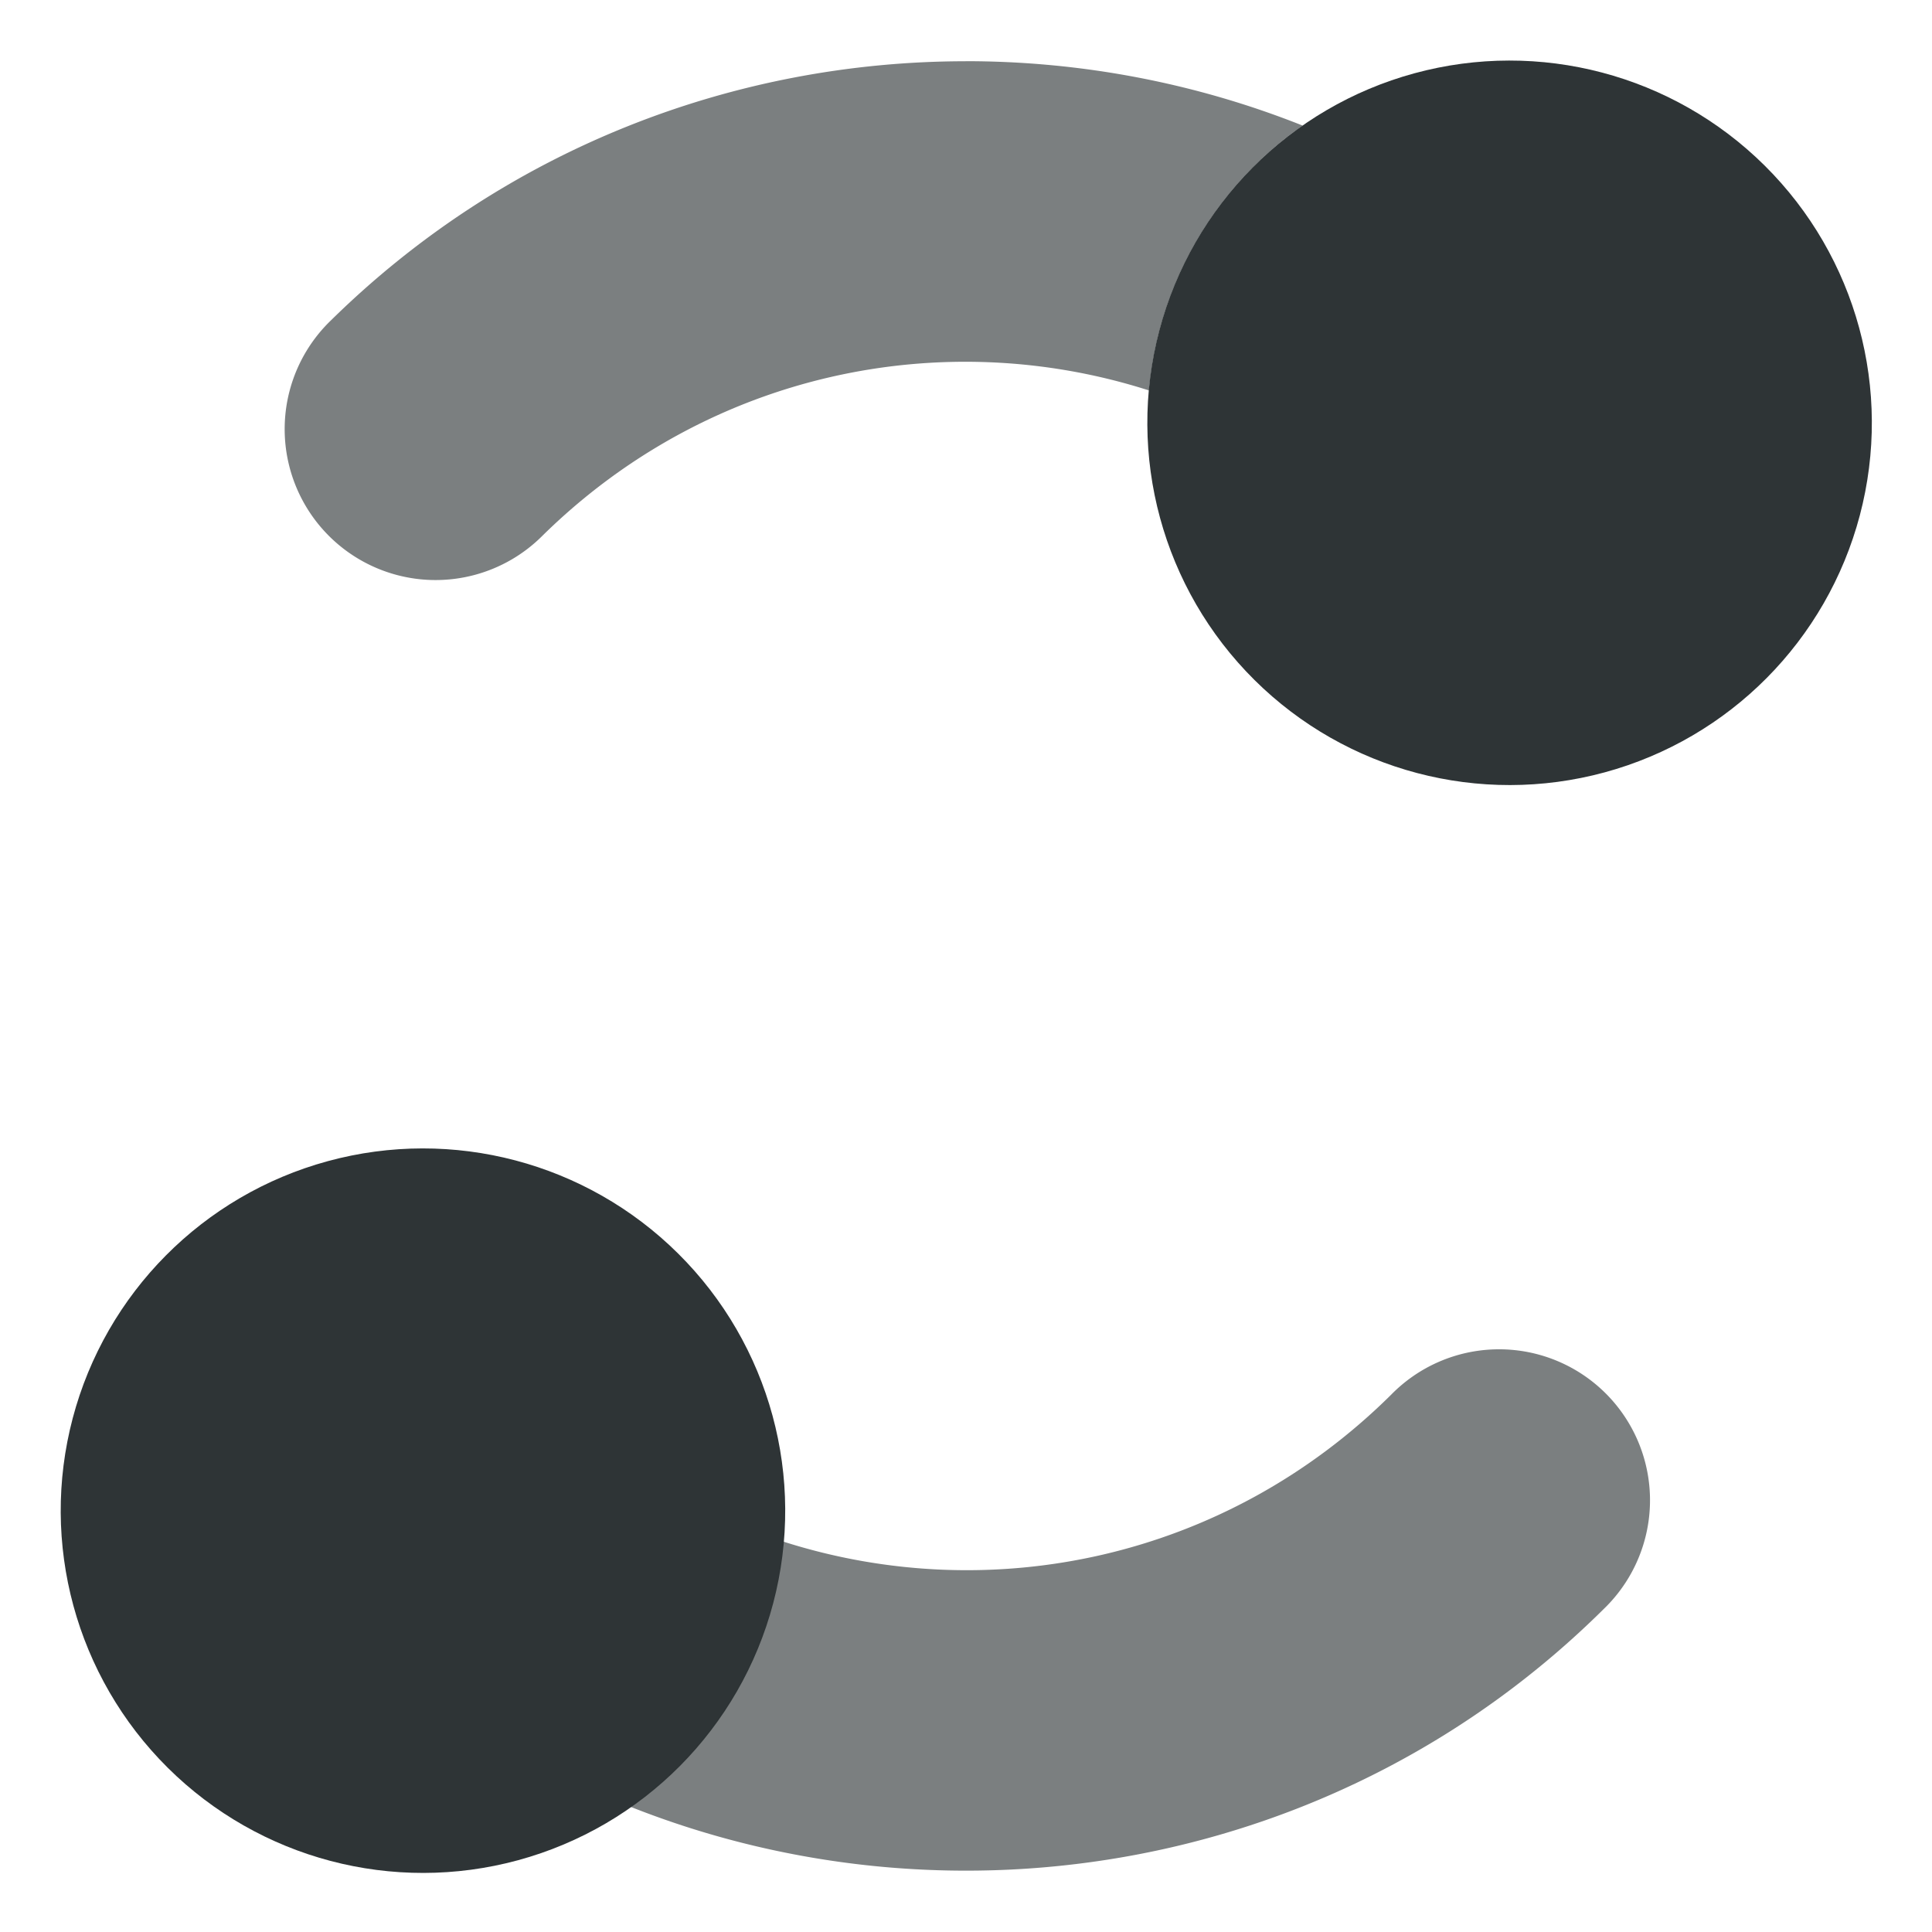
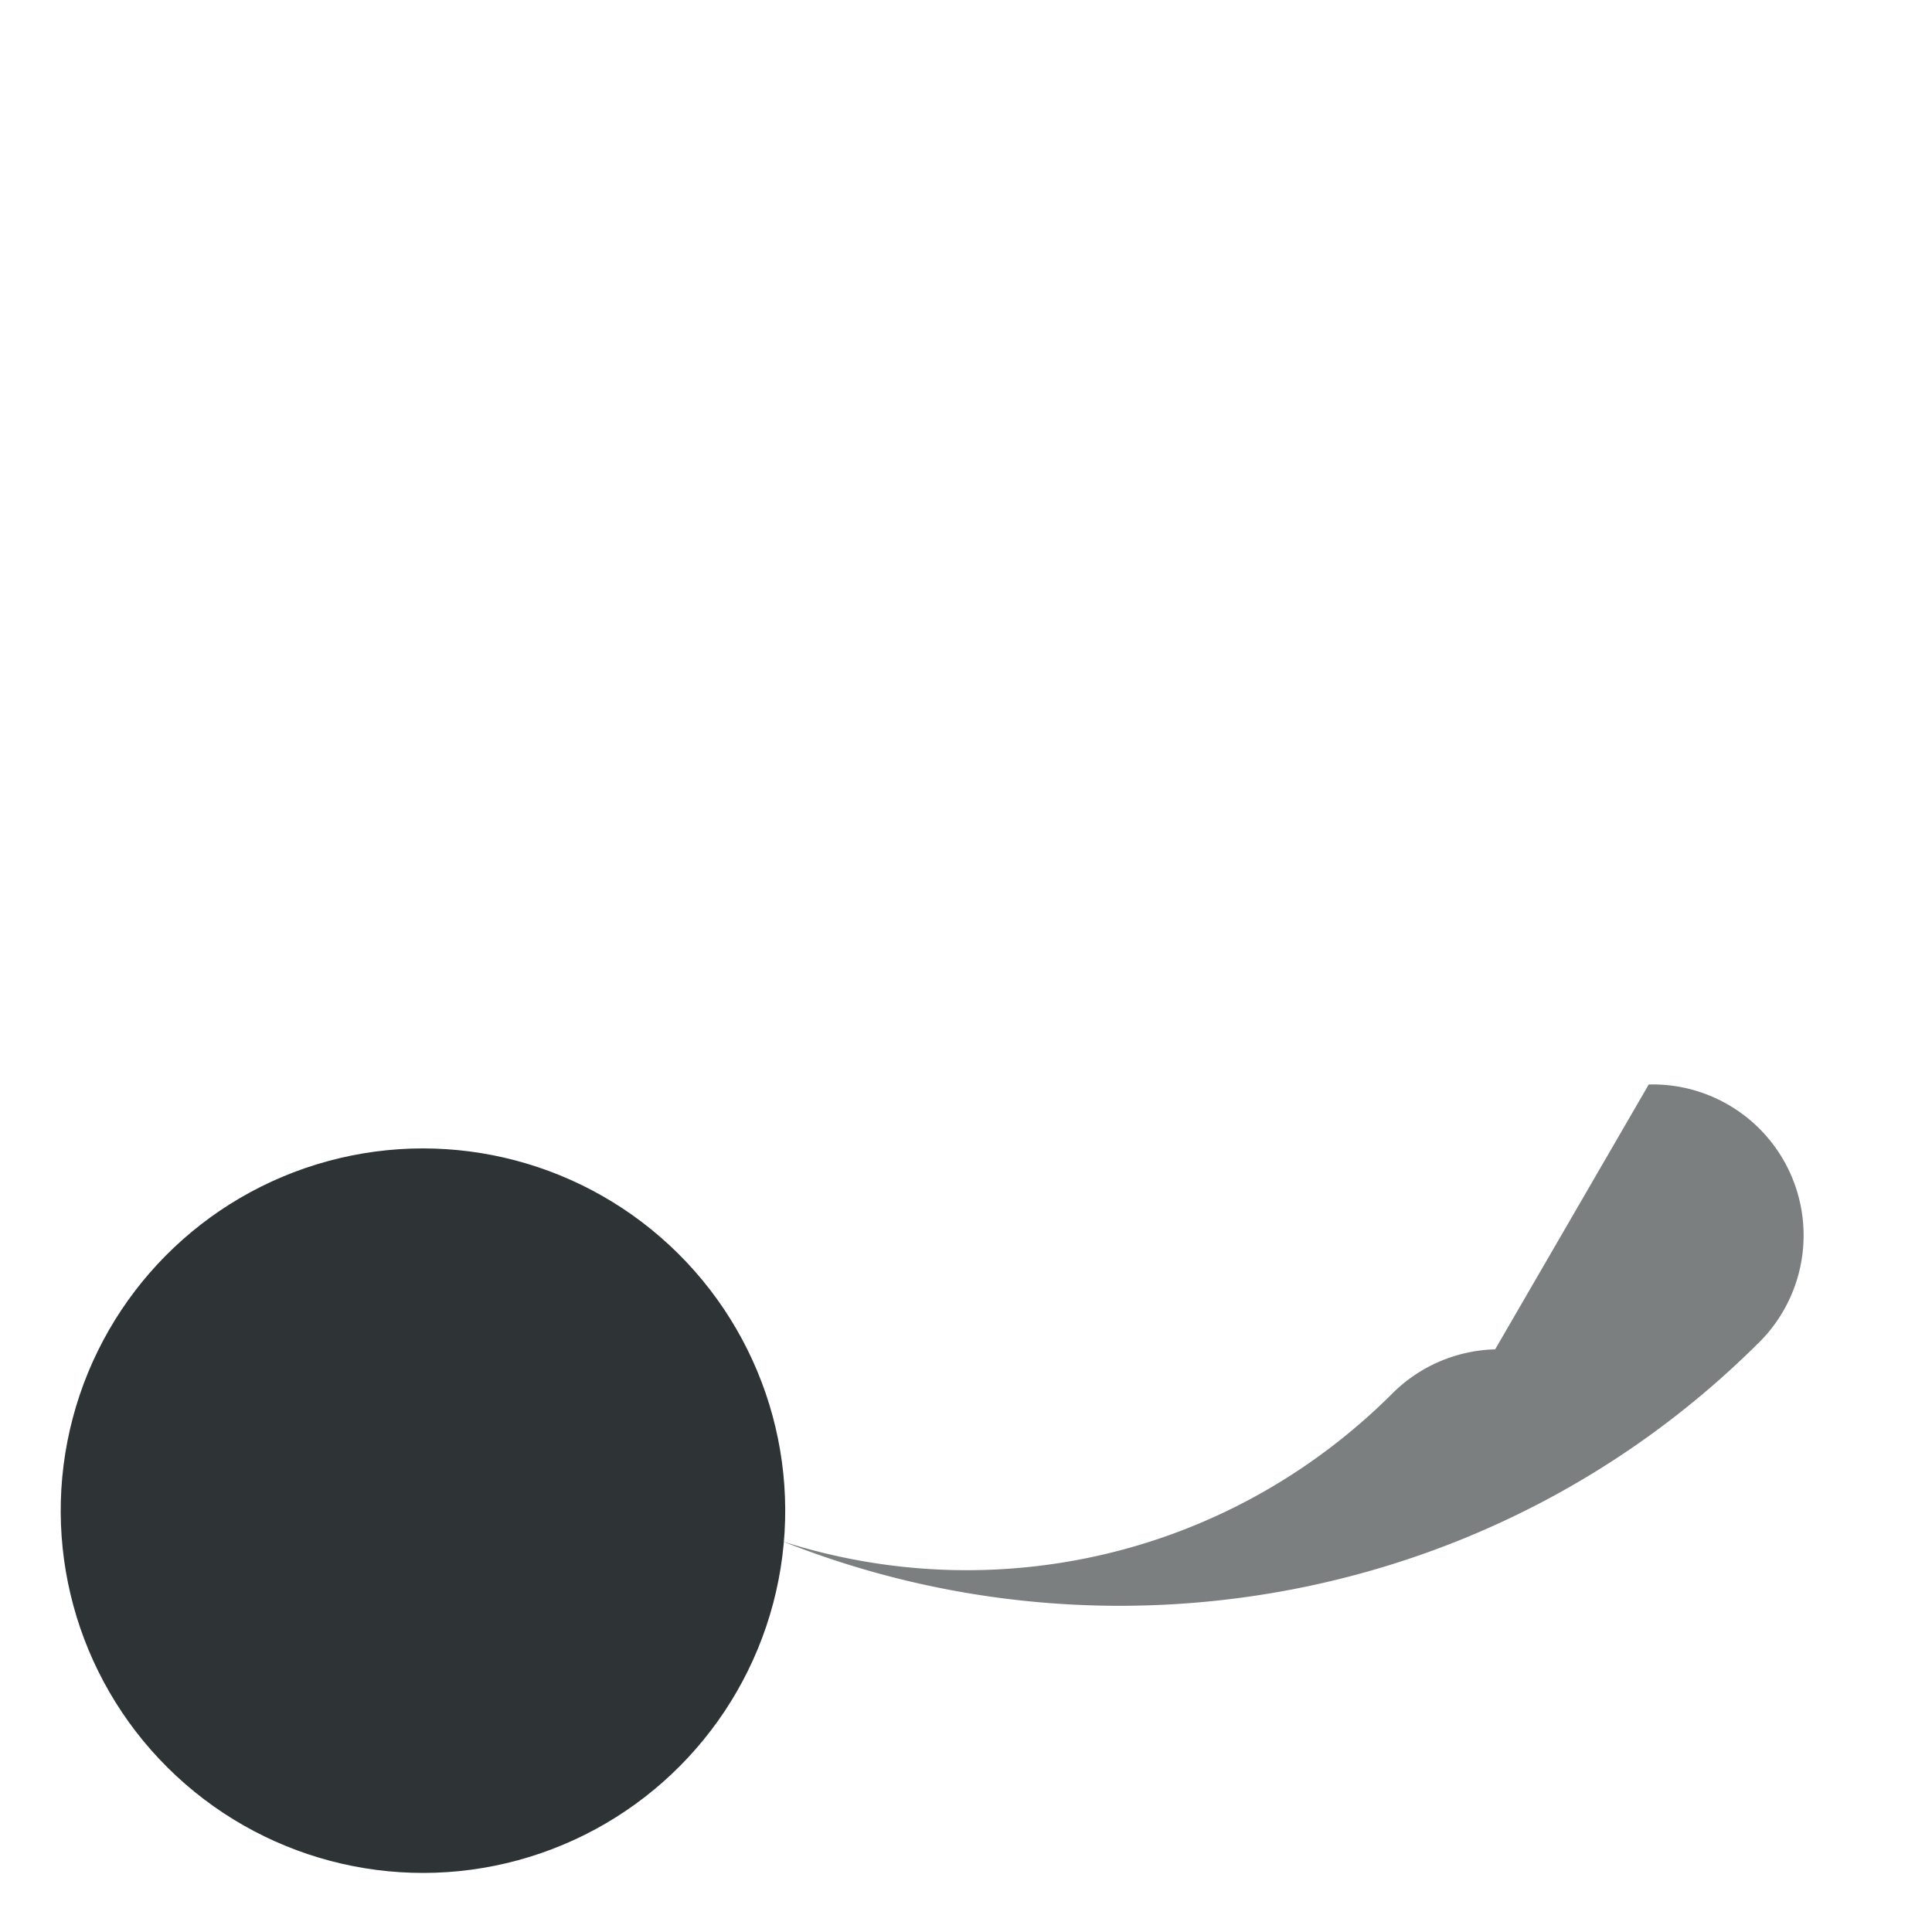
<svg xmlns="http://www.w3.org/2000/svg" id="svg2" height="64" viewBox="0 0 64 64" width="64" version="1.1">
  <g id="layer1" transform="translate(0 -988.36)">
-     <ellipse id="ellipse8166" rx="12" ry="12" transform="rotate(74.789)" cy="214.74" cx="980.37" fill="#2e3436" />
    <path id="path4268" style="color:#000000" d="m28.48 1042.5a17.03 17.03 0 0 1 -12.042 -4.988 17.03 17.03 0 0 1 -4.988 -12.042" stroke-width="0" fill="none" />
    <g fill="#2e3436">
      <ellipse id="circle4270" rx="12" transform="rotate(74.789)" ry="12" cy="258.93" cx="1005.7" />
-       <path id="path8184" style="color-rendering:auto;text-decoration-color:#000000;color:#000000;font-variant-numeric:normal;shape-rendering:auto;solid-color:#000000;text-decoration-line:none;font-variant-position:normal;mix-blend-mode:normal;block-progression:tb;font-feature-settings:normal;shape-padding:0;font-variant-alternates:normal;text-indent:0;font-variant-caps:normal;image-rendering:auto;white-space:normal;text-decoration-style:solid;font-variant-ligatures:none;isolation:auto;text-transform:none" d="m31.98 2.027v0.002c-7.595 0.005-15.19 2.862-21 8.567a5 5 0 1 0 7.006 7.134c5.495-5.395 13.24-6.984 20.076-4.796a12 12 74.789 0 1 5.09 -8.774c-3.575-1.423-7.374-2.135-11.172-2.133z" fill-opacity=".627" transform="translate(0 988.36)" />
-       <path id="circle8192" style="color-rendering:auto;text-decoration-color:#000000;color:#000000;font-variant-numeric:normal;shape-rendering:auto;solid-color:#000000;text-decoration-line:none;font-variant-position:normal;mix-blend-mode:normal;block-progression:tb;font-feature-settings:normal;shape-padding:0;font-variant-alternates:normal;text-indent:0;font-variant-caps:normal;image-rendering:auto;white-space:normal;text-decoration-style:solid;font-variant-ligatures:none;isolation:auto;text-transform:none" d="m49.529 44.699a5 5 0 0 0 -3.443 1.5c-5.495 5.451-13.279 7.064-20.148 4.865a12 12 74.789 0 1 -5.088 8.774c10.777 4.287 23.568 2.101 32.279-6.541a5 5 0 0 0 -3.6 -8.598z" fill-opacity=".627" transform="translate(0 988.36)" />
+       <path id="circle8192" style="color-rendering:auto;text-decoration-color:#000000;color:#000000;font-variant-numeric:normal;shape-rendering:auto;solid-color:#000000;text-decoration-line:none;font-variant-position:normal;mix-blend-mode:normal;block-progression:tb;font-feature-settings:normal;shape-padding:0;font-variant-alternates:normal;text-indent:0;font-variant-caps:normal;image-rendering:auto;white-space:normal;text-decoration-style:solid;font-variant-ligatures:none;isolation:auto;text-transform:none" d="m49.529 44.699a5 5 0 0 0 -3.443 1.5c-5.495 5.451-13.279 7.064-20.148 4.865c10.777 4.287 23.568 2.101 32.279-6.541a5 5 0 0 0 -3.6 -8.598z" fill-opacity=".627" transform="translate(0 988.36)" />
    </g>
  </g>
</svg>